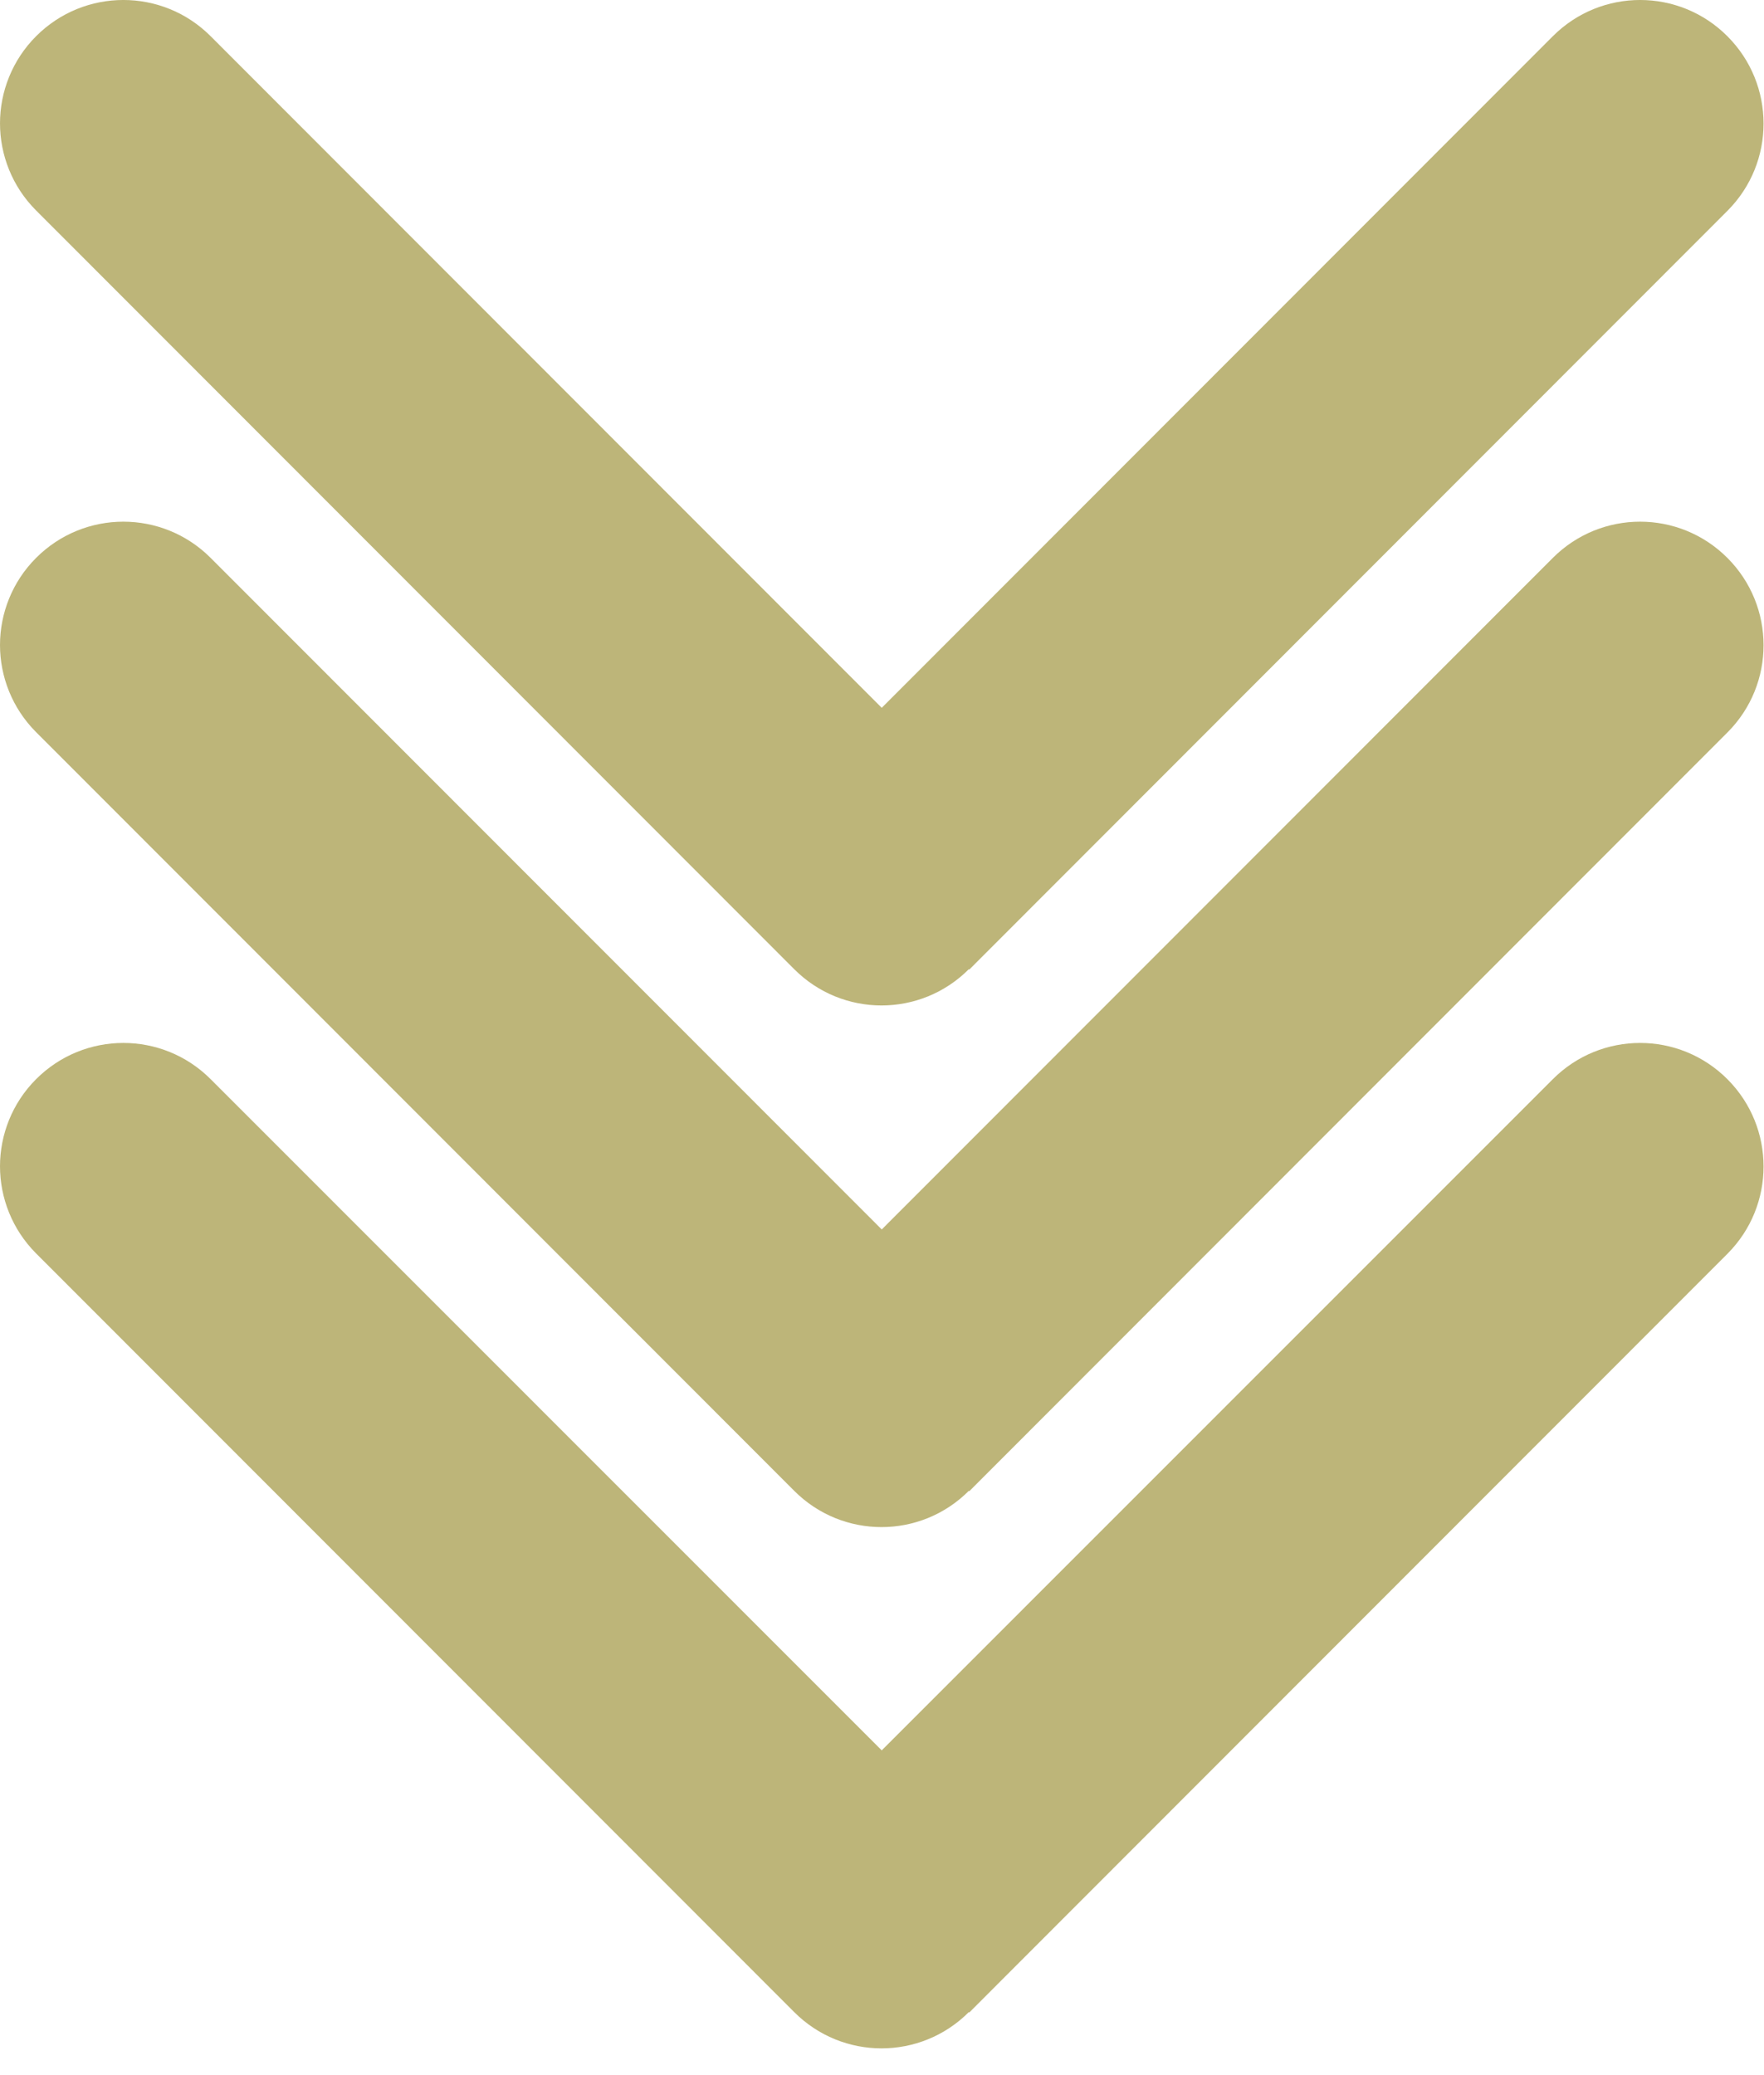
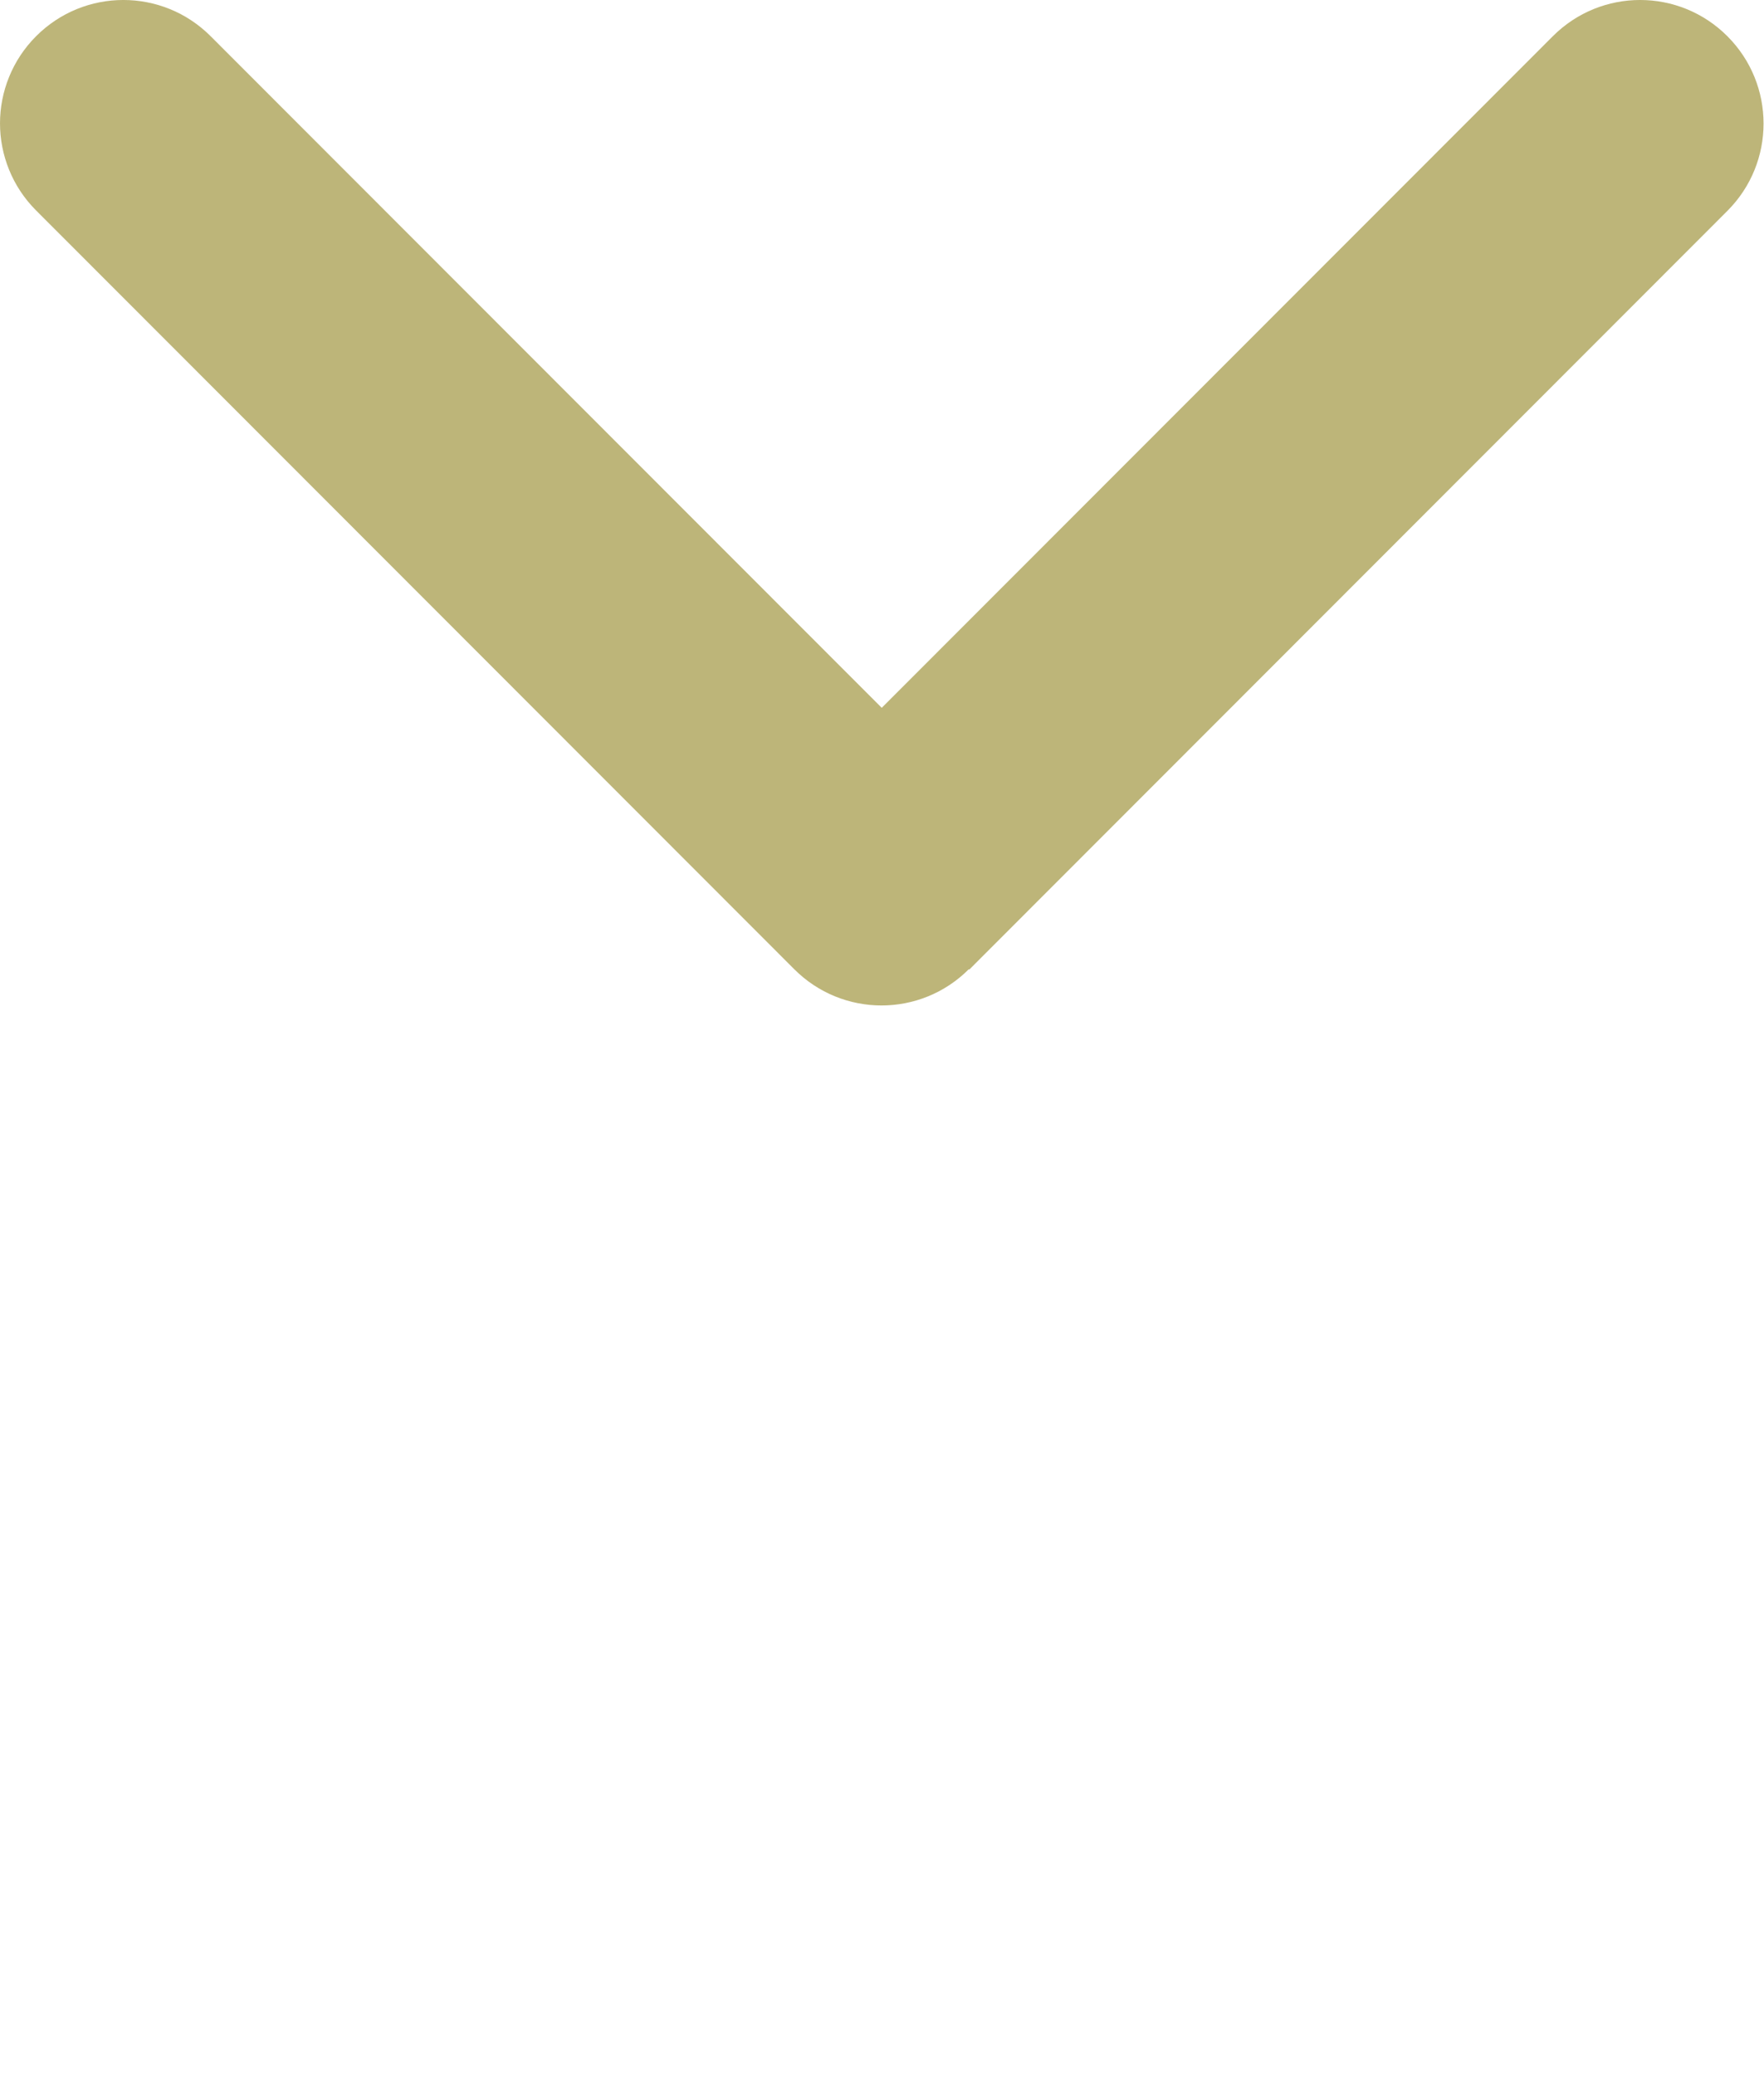
<svg xmlns="http://www.w3.org/2000/svg" width="34" height="40" viewBox="0 0 34 40" fill="none">
-   <path d="M18.681 38.794L33.294 24.169C34.224 23.238 34.224 21.732 33.294 20.802C32.364 19.871 30.86 19.871 29.93 20.802L16.995 33.74L4.06 20.802C3.13 19.871 1.625 19.871 0.696 20.802C0.234 21.263 3.38633e-05 21.876 3.38706e-05 22.481C3.38778e-05 23.087 0.234 23.699 0.696 24.161L15.309 38.786C16.239 39.717 17.743 39.717 18.673 38.786L18.681 38.794Z" fill="#BDB579" />
-   <path d="M18.681 28.746L33.294 14.12C34.224 13.19 34.224 11.684 33.294 10.754C32.364 9.823 30.86 9.823 29.93 10.754L16.995 23.699L4.06 10.754C3.13 9.823 1.625 9.823 0.696 10.754C0.234 11.215 3.38633e-05 11.828 3.38706e-05 12.433C3.38778e-05 13.039 0.234 13.651 0.696 14.113L15.309 28.738C16.239 29.669 17.743 29.669 18.673 28.738L18.681 28.746Z" fill="#BDB579" />
  <path d="M18.681 18.691L33.294 4.065C34.224 3.134 34.224 1.629 33.294 0.698C32.364 -0.233 30.86 -0.233 29.93 0.698L16.995 13.644L4.06 0.698C3.13 -0.233 1.625 -0.233 0.696 0.698C0.234 1.16 3.38633e-05 1.772 3.38706e-05 2.378C3.38778e-05 2.983 0.234 3.596 0.696 4.057L15.309 18.683C16.239 19.614 17.743 19.614 18.673 18.683L18.681 18.691Z" fill="#BDB579" />
</svg>